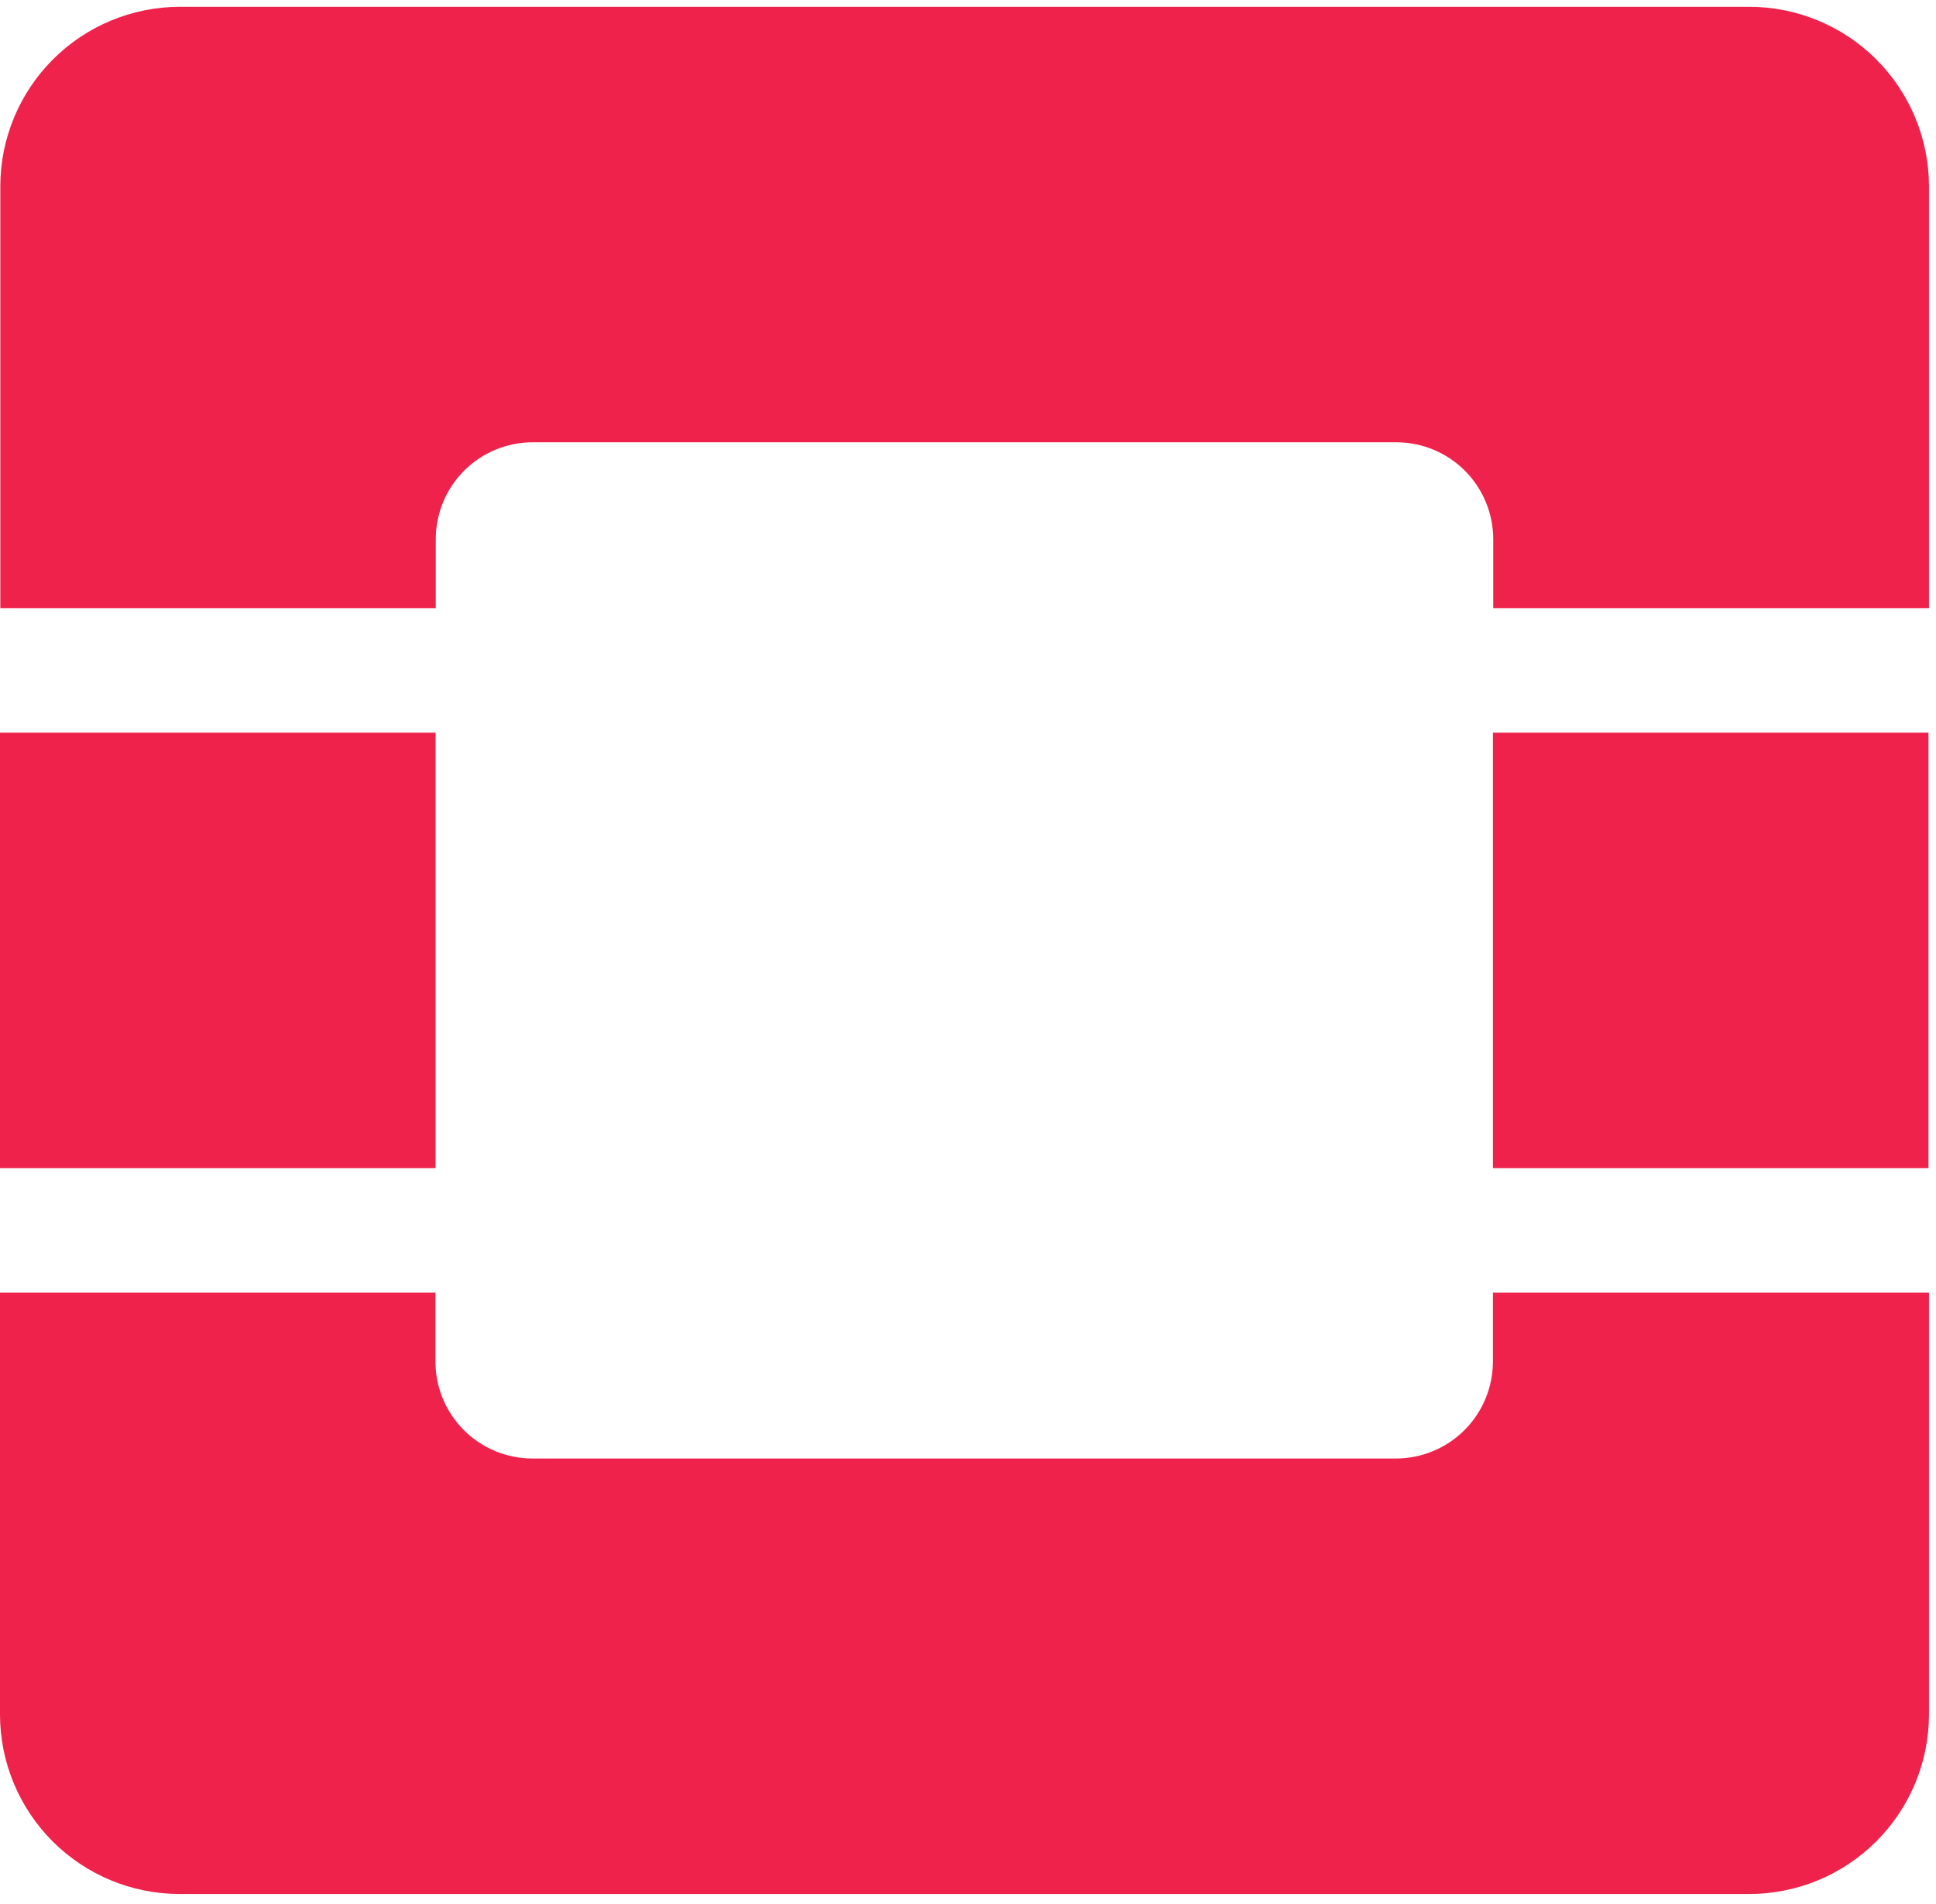
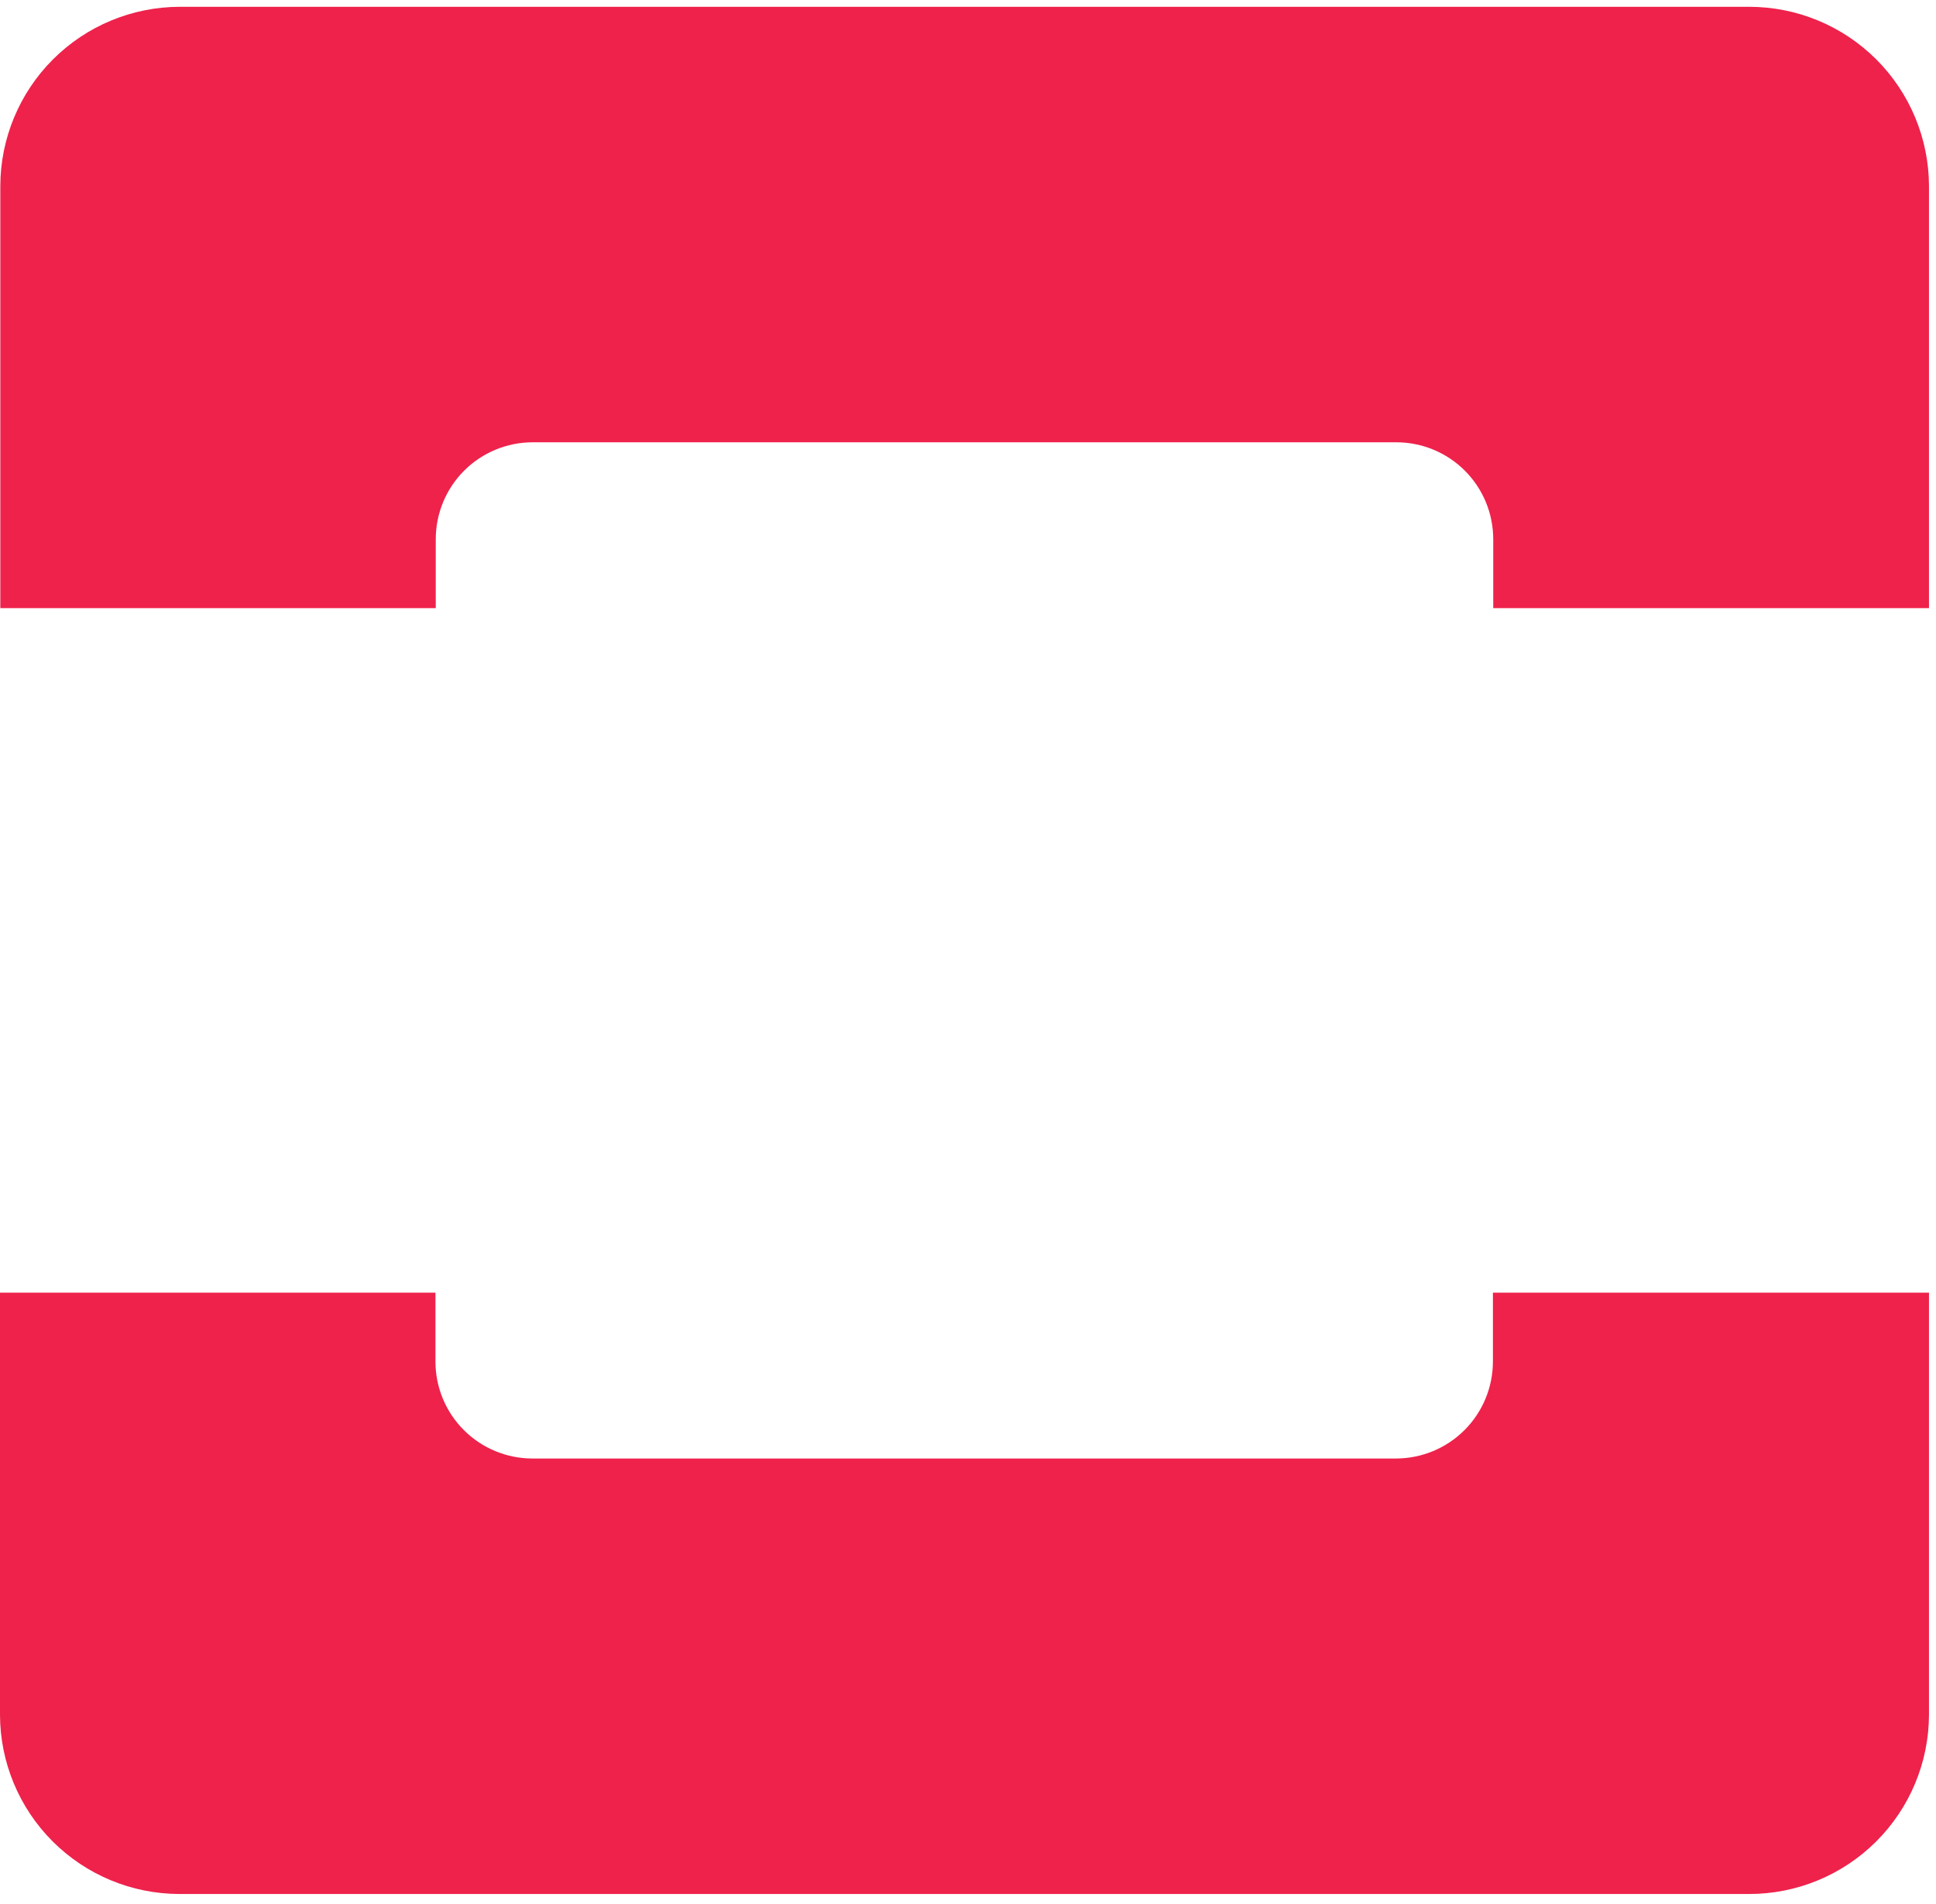
<svg xmlns="http://www.w3.org/2000/svg" width="185" height="182" viewBox="0 0 185 182" fill="none">
  <g opacity="0.98">
    <path opacity="0.98" d="M167.15 0.65H17.15C12.614 0.663 8.267 2.471 5.059 5.679C1.851 8.887 0.043 13.233 0.03 17.77V58.12H41.64V51.53C41.64 49.074 42.616 46.719 44.352 44.982C46.089 43.246 48.444 42.27 50.9 42.27H133.43C135.886 42.27 138.241 43.246 139.978 44.982C141.714 46.719 142.69 49.074 142.69 51.53V58.12H184.33V17.77C184.314 13.224 182.497 8.87 179.277 5.661C176.057 2.452 171.696 0.65 167.15 0.65V0.65Z" fill="#ED1944" />
    <path opacity="0.98" d="M142.66 130.13C142.657 132.585 141.681 134.939 139.945 136.675C138.209 138.411 135.855 139.387 133.4 139.39H50.87C48.415 139.387 46.061 138.411 44.325 136.675C42.589 134.939 41.613 132.585 41.61 130.13V123.54H1.52588e-05V163.88C0.011 168.418 1.817 172.768 5.025 175.978C8.233 179.187 12.582 180.997 17.12 181.01H167.12C171.673 181.018 176.043 179.218 179.27 176.006C182.497 172.794 184.317 168.433 184.33 163.88V123.54H142.66V130.13Z" fill="#ED1944" />
-     <path opacity="0.98" d="M41.62 70.02H0V111.64H41.62V70.02Z" fill="#ED1944" />
-     <path opacity="0.98" d="M184.28 70.02H142.66V111.64H184.28V70.02Z" fill="#ED1944" />
  </g>
</svg>